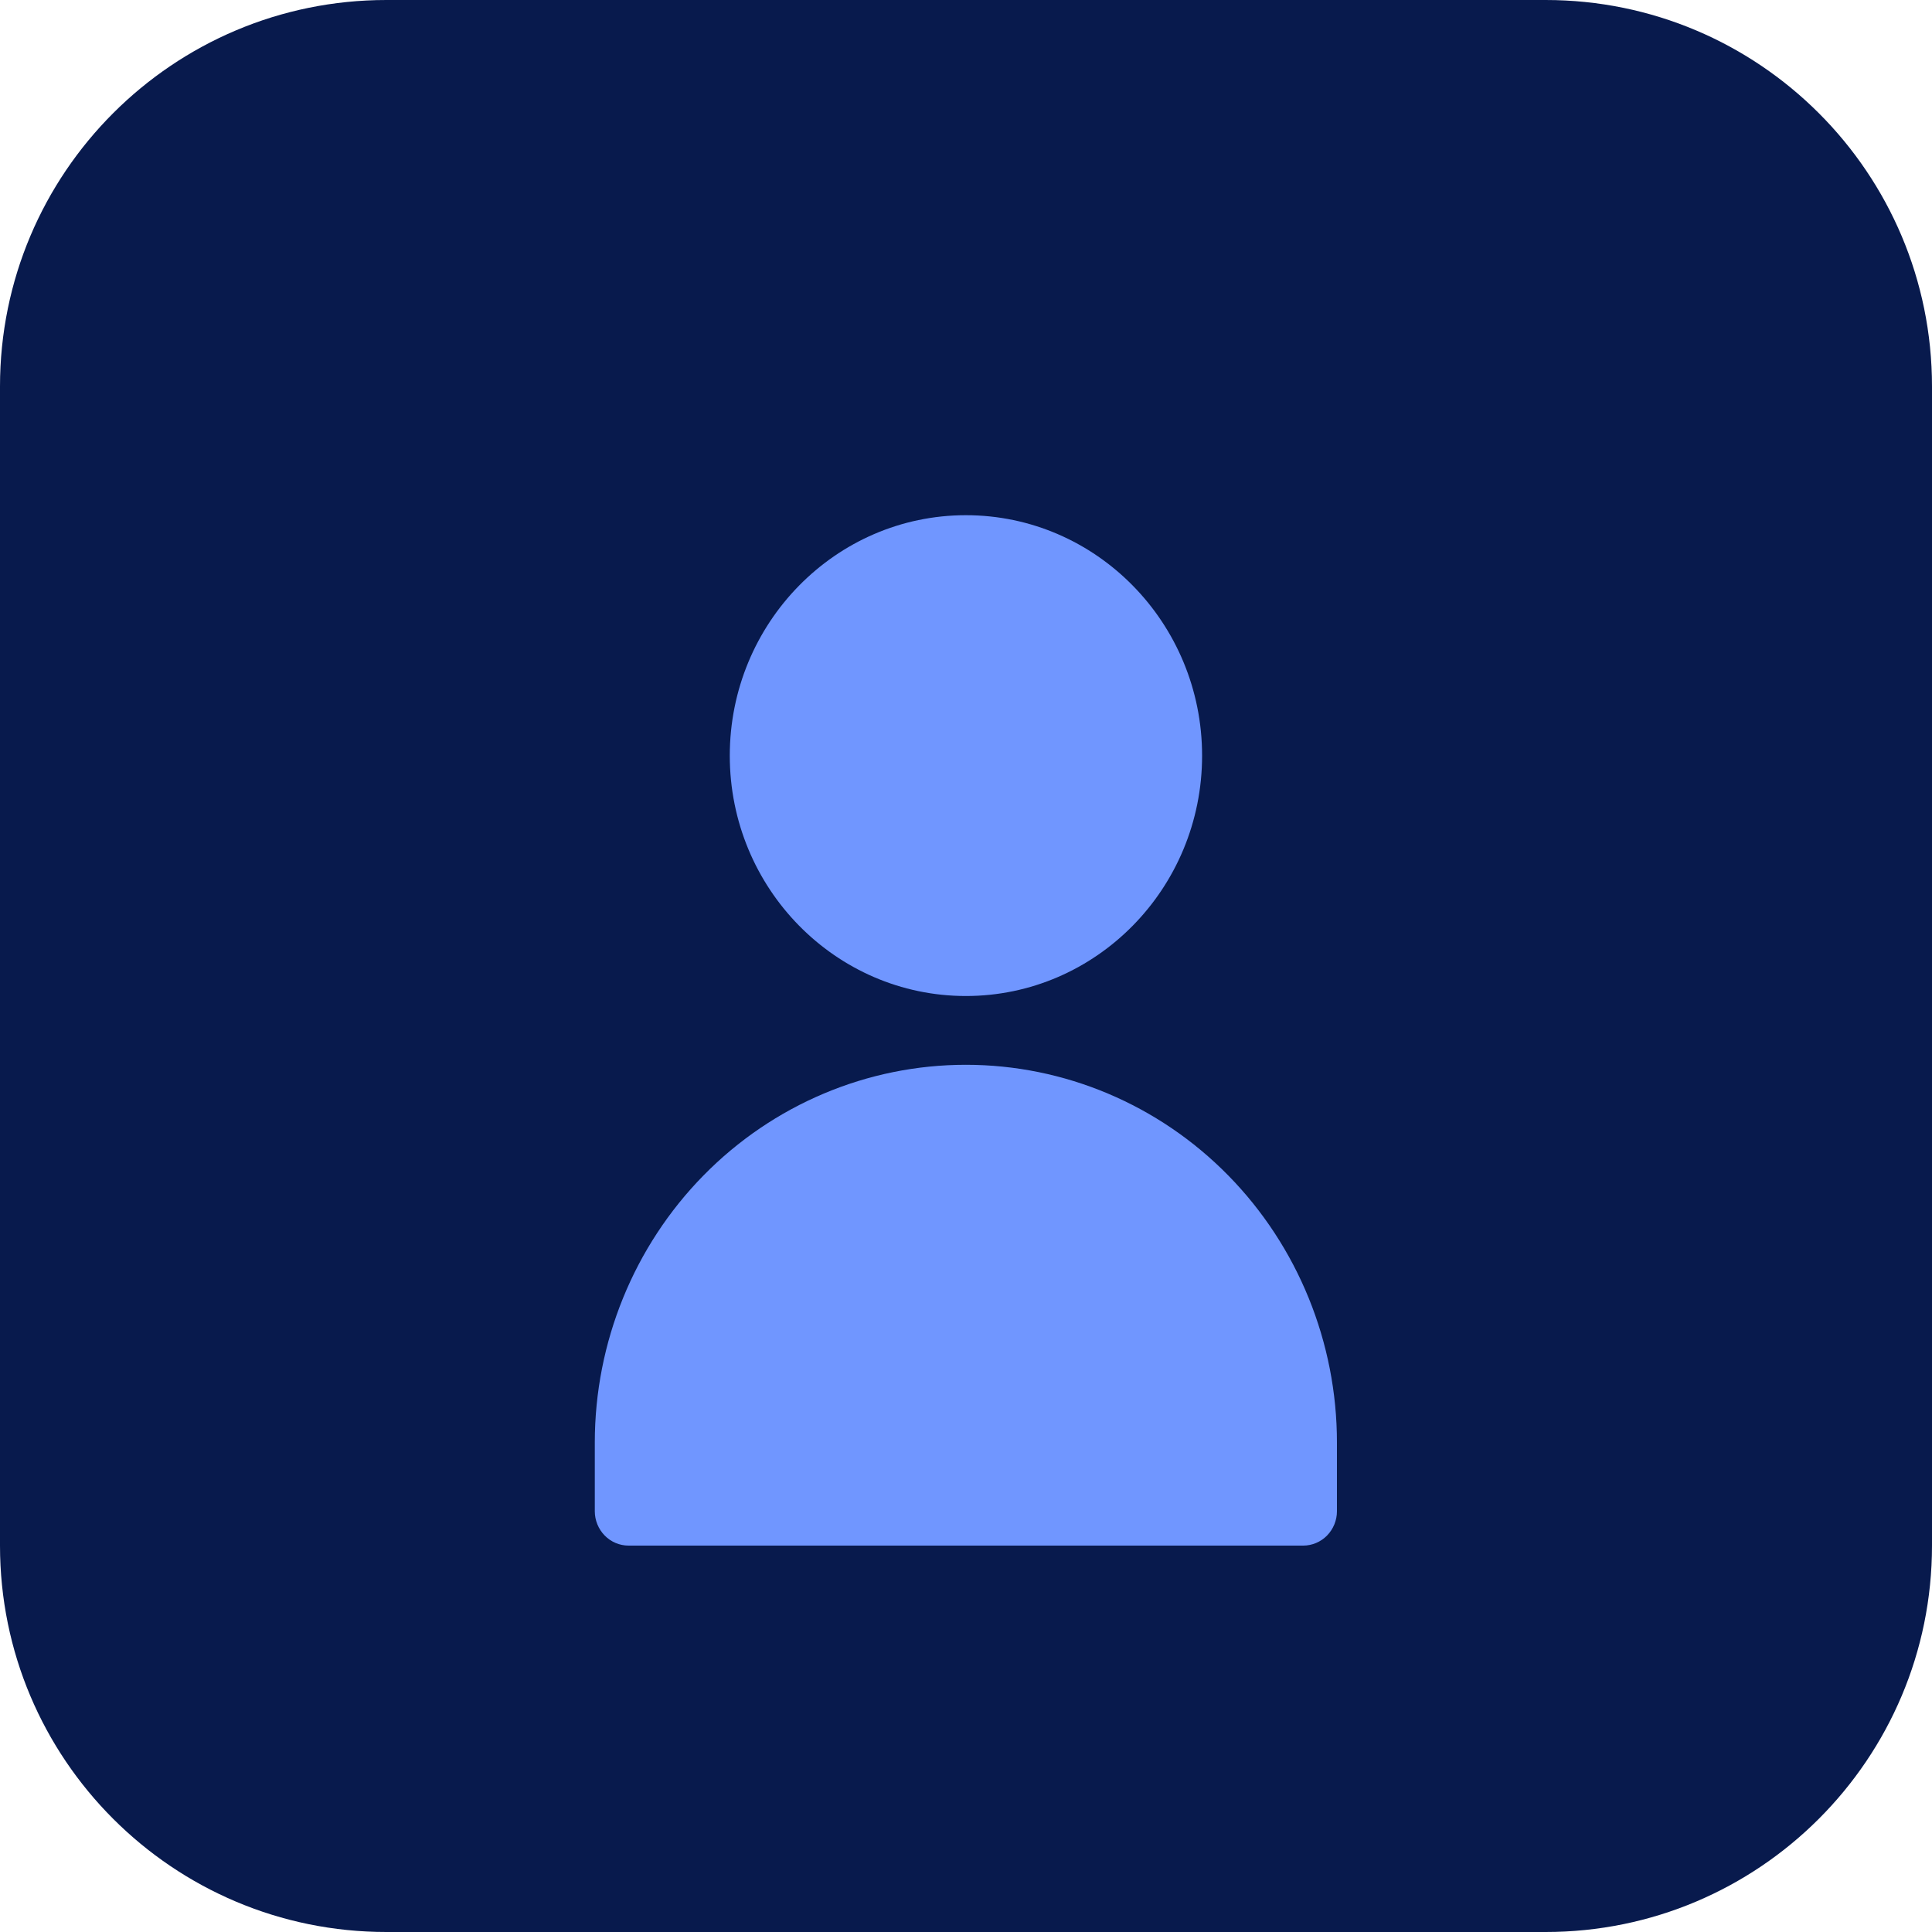
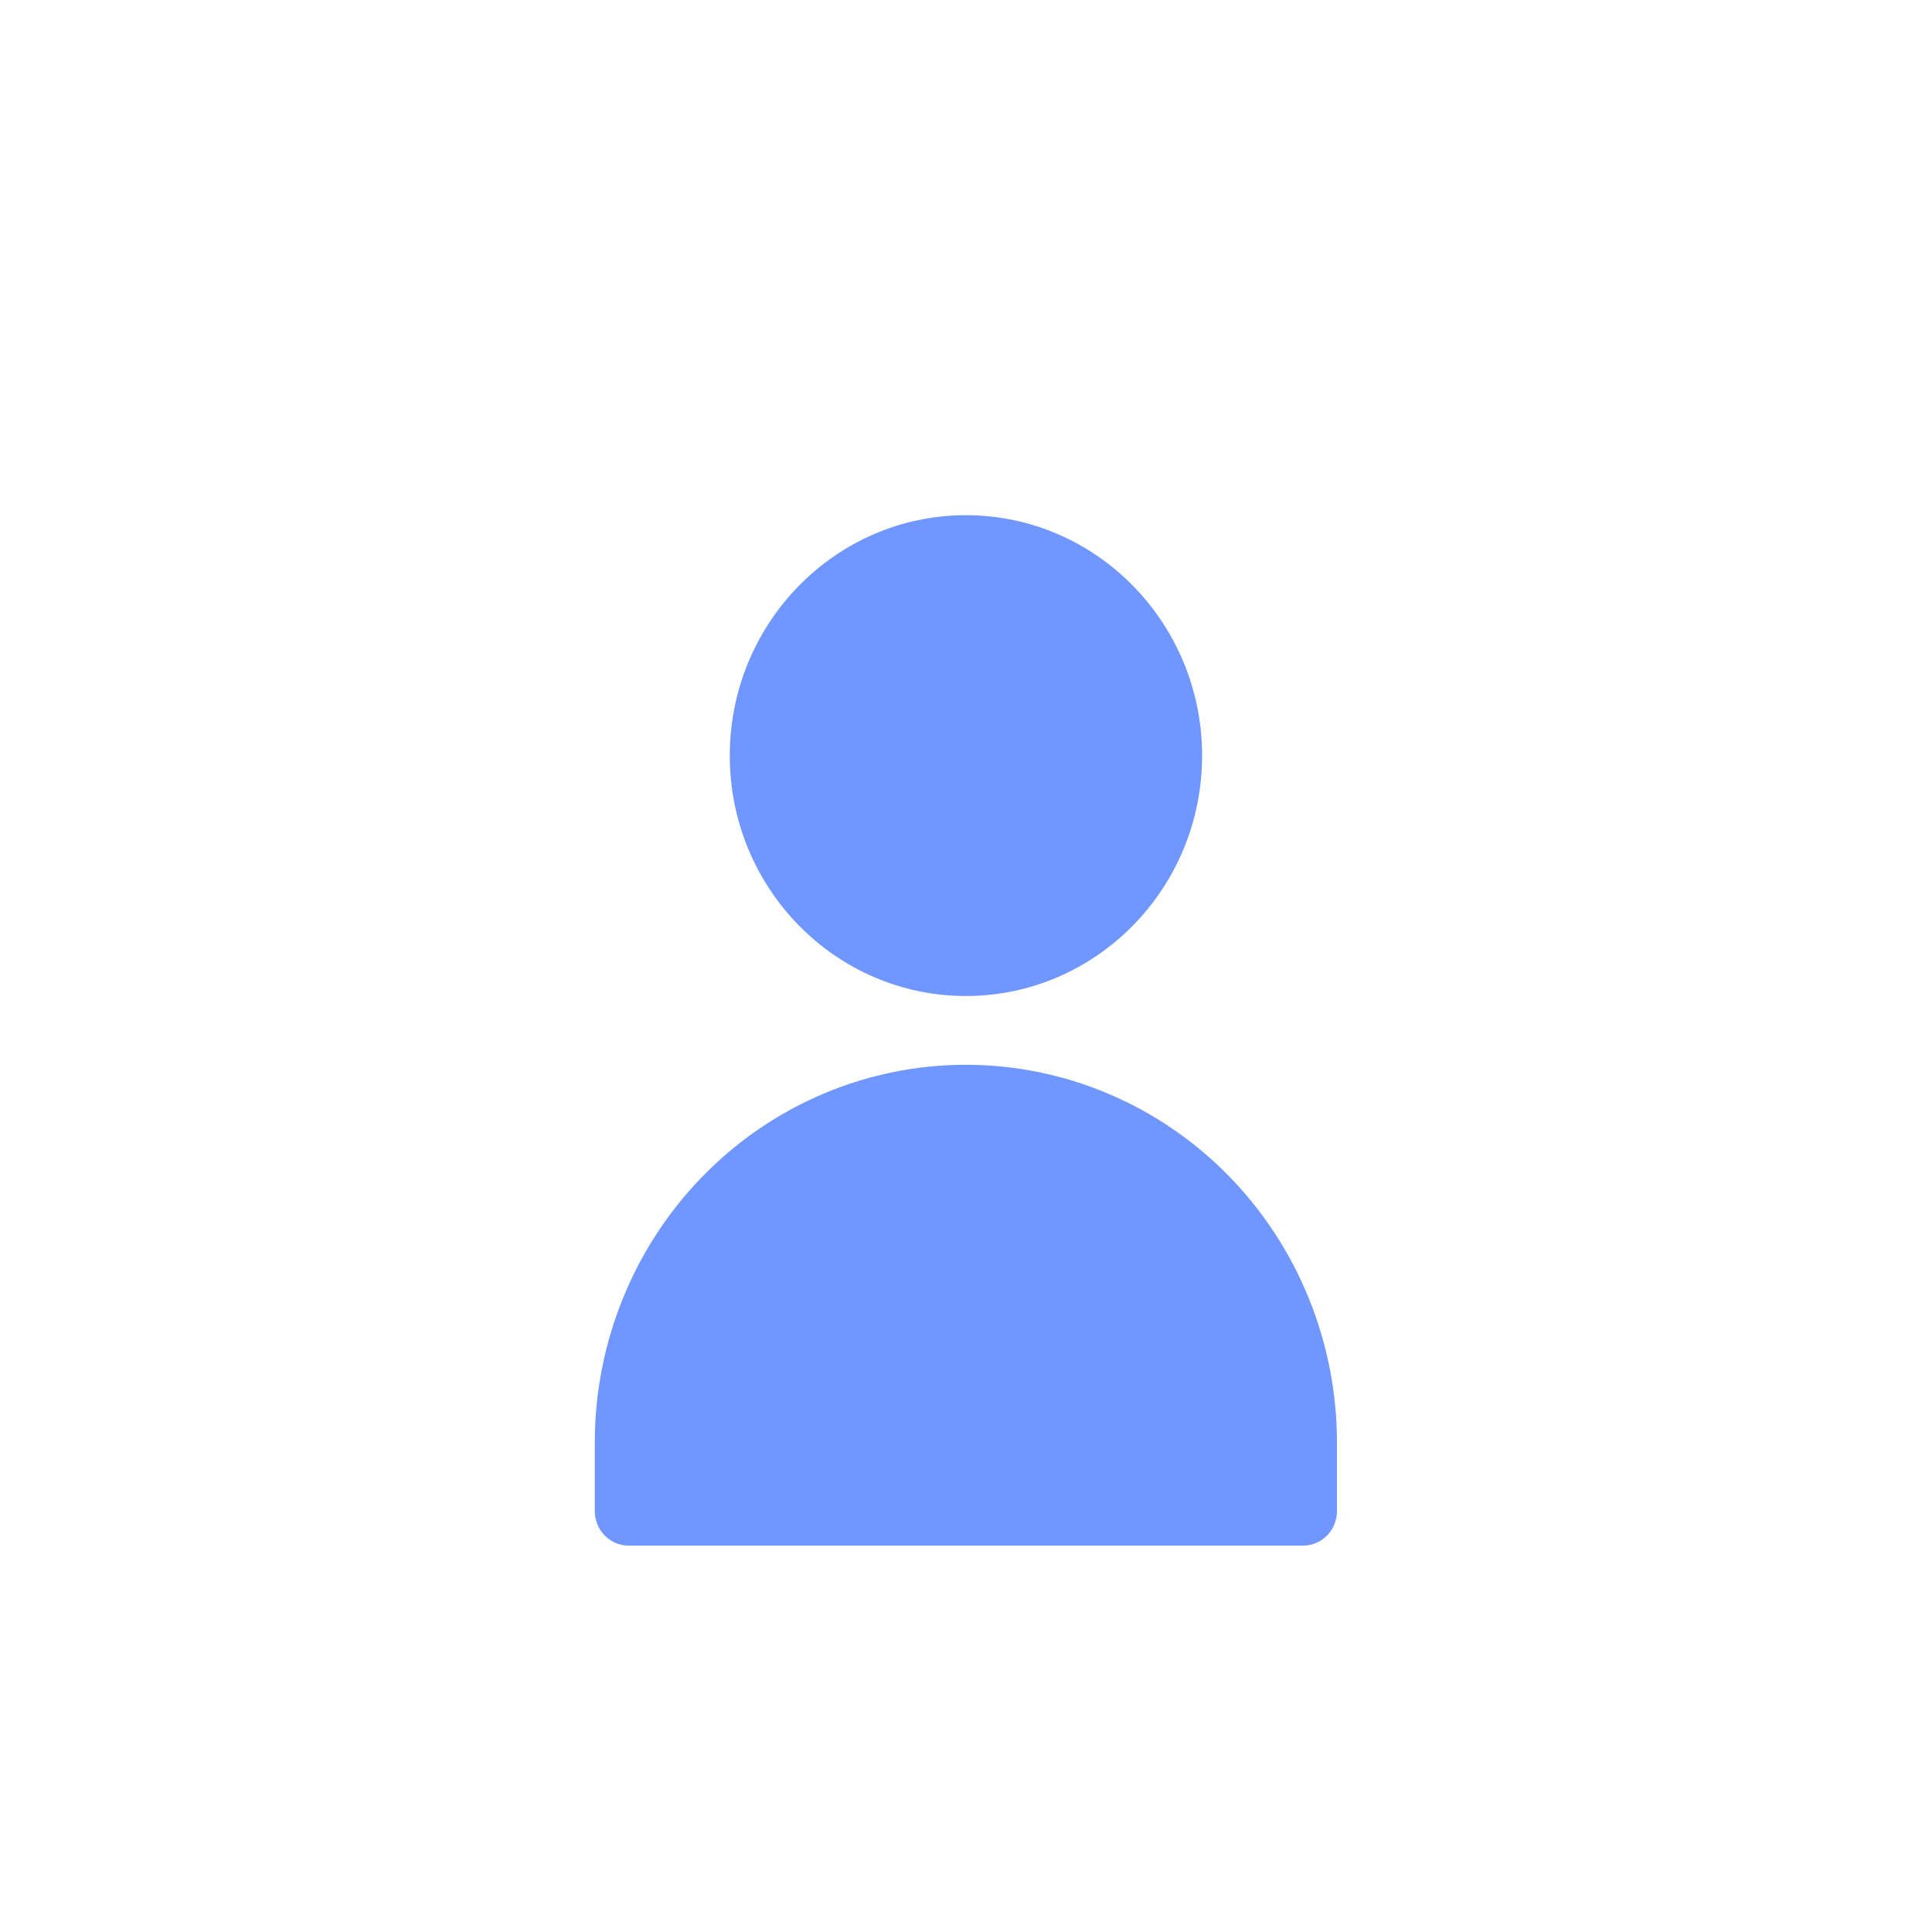
<svg xmlns="http://www.w3.org/2000/svg" viewBox="0 0 15 15" fill="none">
-   <path d="M0 3C0 1.343 1.343 0 3 0H12C13.657 0 15 1.343 15 3V12C15 13.657 13.657 15 12 15H3C1.343 15 0 13.657 0 12V3Z" fill="#081A4D" />
  <path fill-rule="evenodd" clip-rule="evenodd" d="M7.499 8.267C6.735 8.267 6.002 8.576 5.462 9.126C4.922 9.676 4.618 10.422 4.618 11.2V11.733C4.618 11.804 4.646 11.872 4.695 11.922C4.744 11.972 4.811 12 4.88 12H10.118C10.187 12 10.254 11.972 10.303 11.922C10.352 11.872 10.38 11.804 10.38 11.733V11.2C10.38 10.422 10.076 9.676 9.536 9.126C8.996 8.576 8.263 8.267 7.499 8.267Z" fill="#7096FF" />
  <path fill-rule="evenodd" clip-rule="evenodd" d="M7.499 7.733C6.488 7.733 5.666 6.897 5.666 5.867C5.666 4.837 6.488 4 7.499 4C8.511 4 9.333 4.837 9.333 5.867C9.333 6.897 8.511 7.733 7.499 7.733Z" fill="#7096FF" />
</svg>